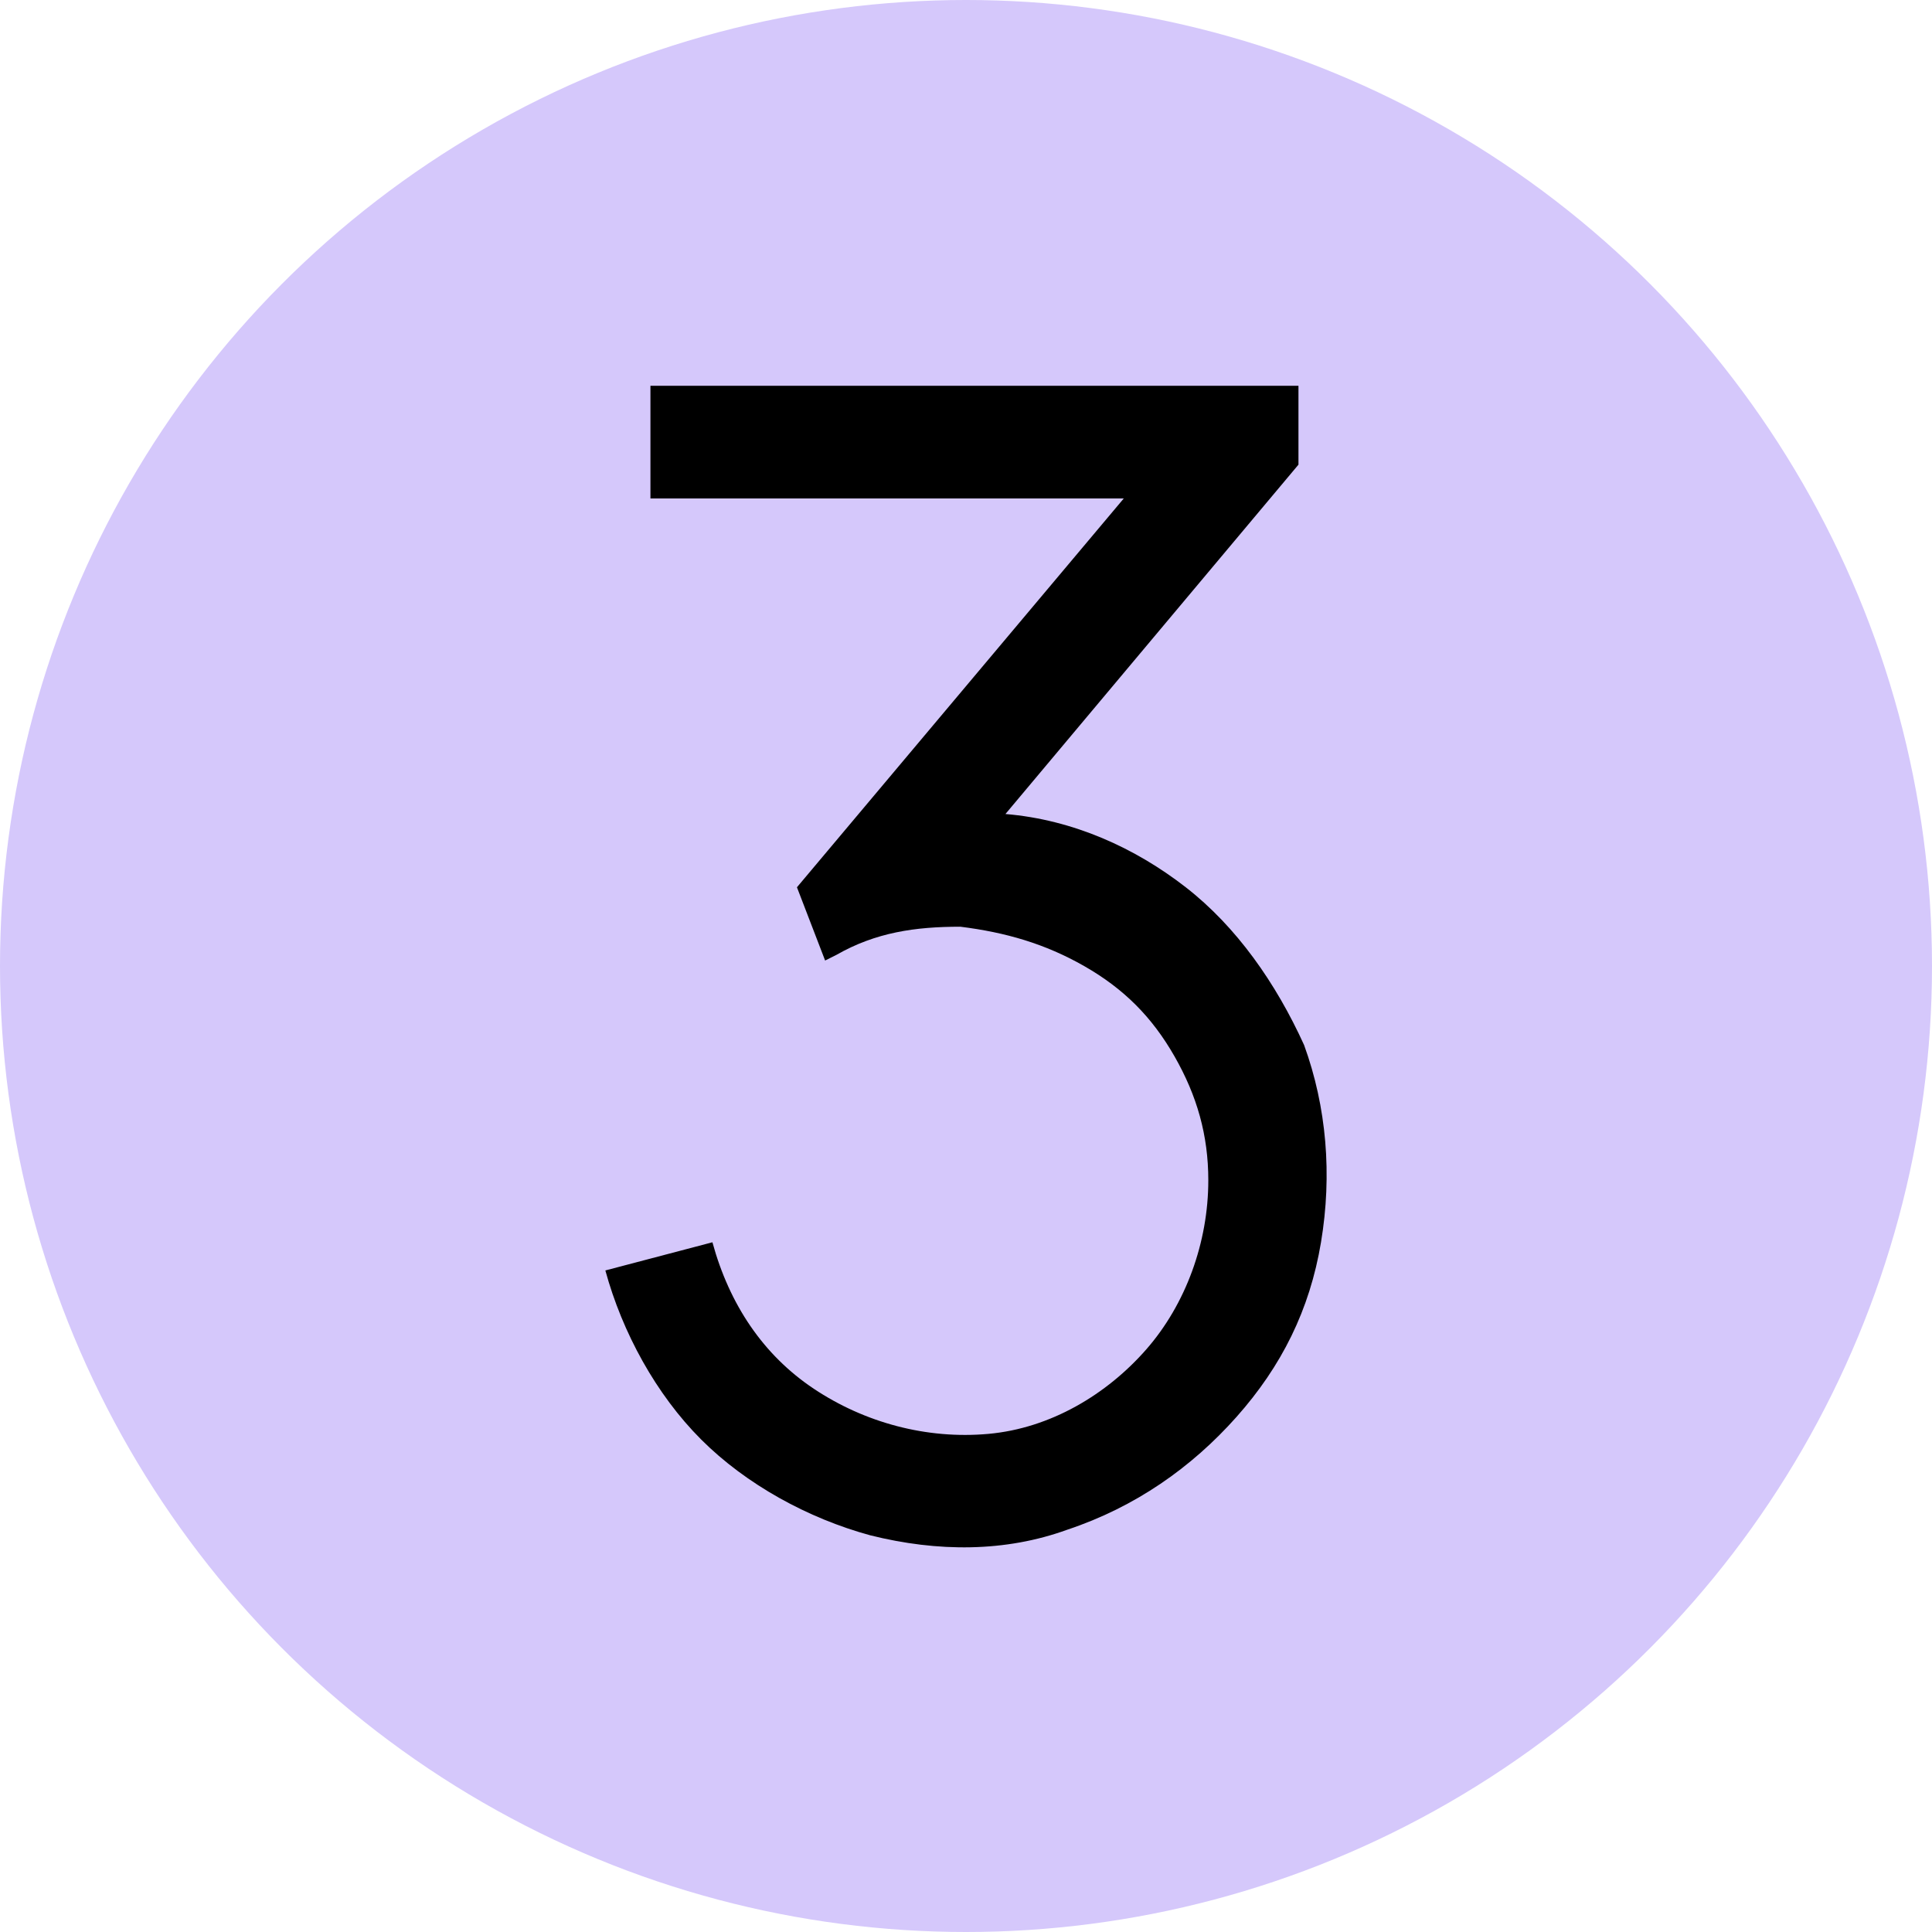
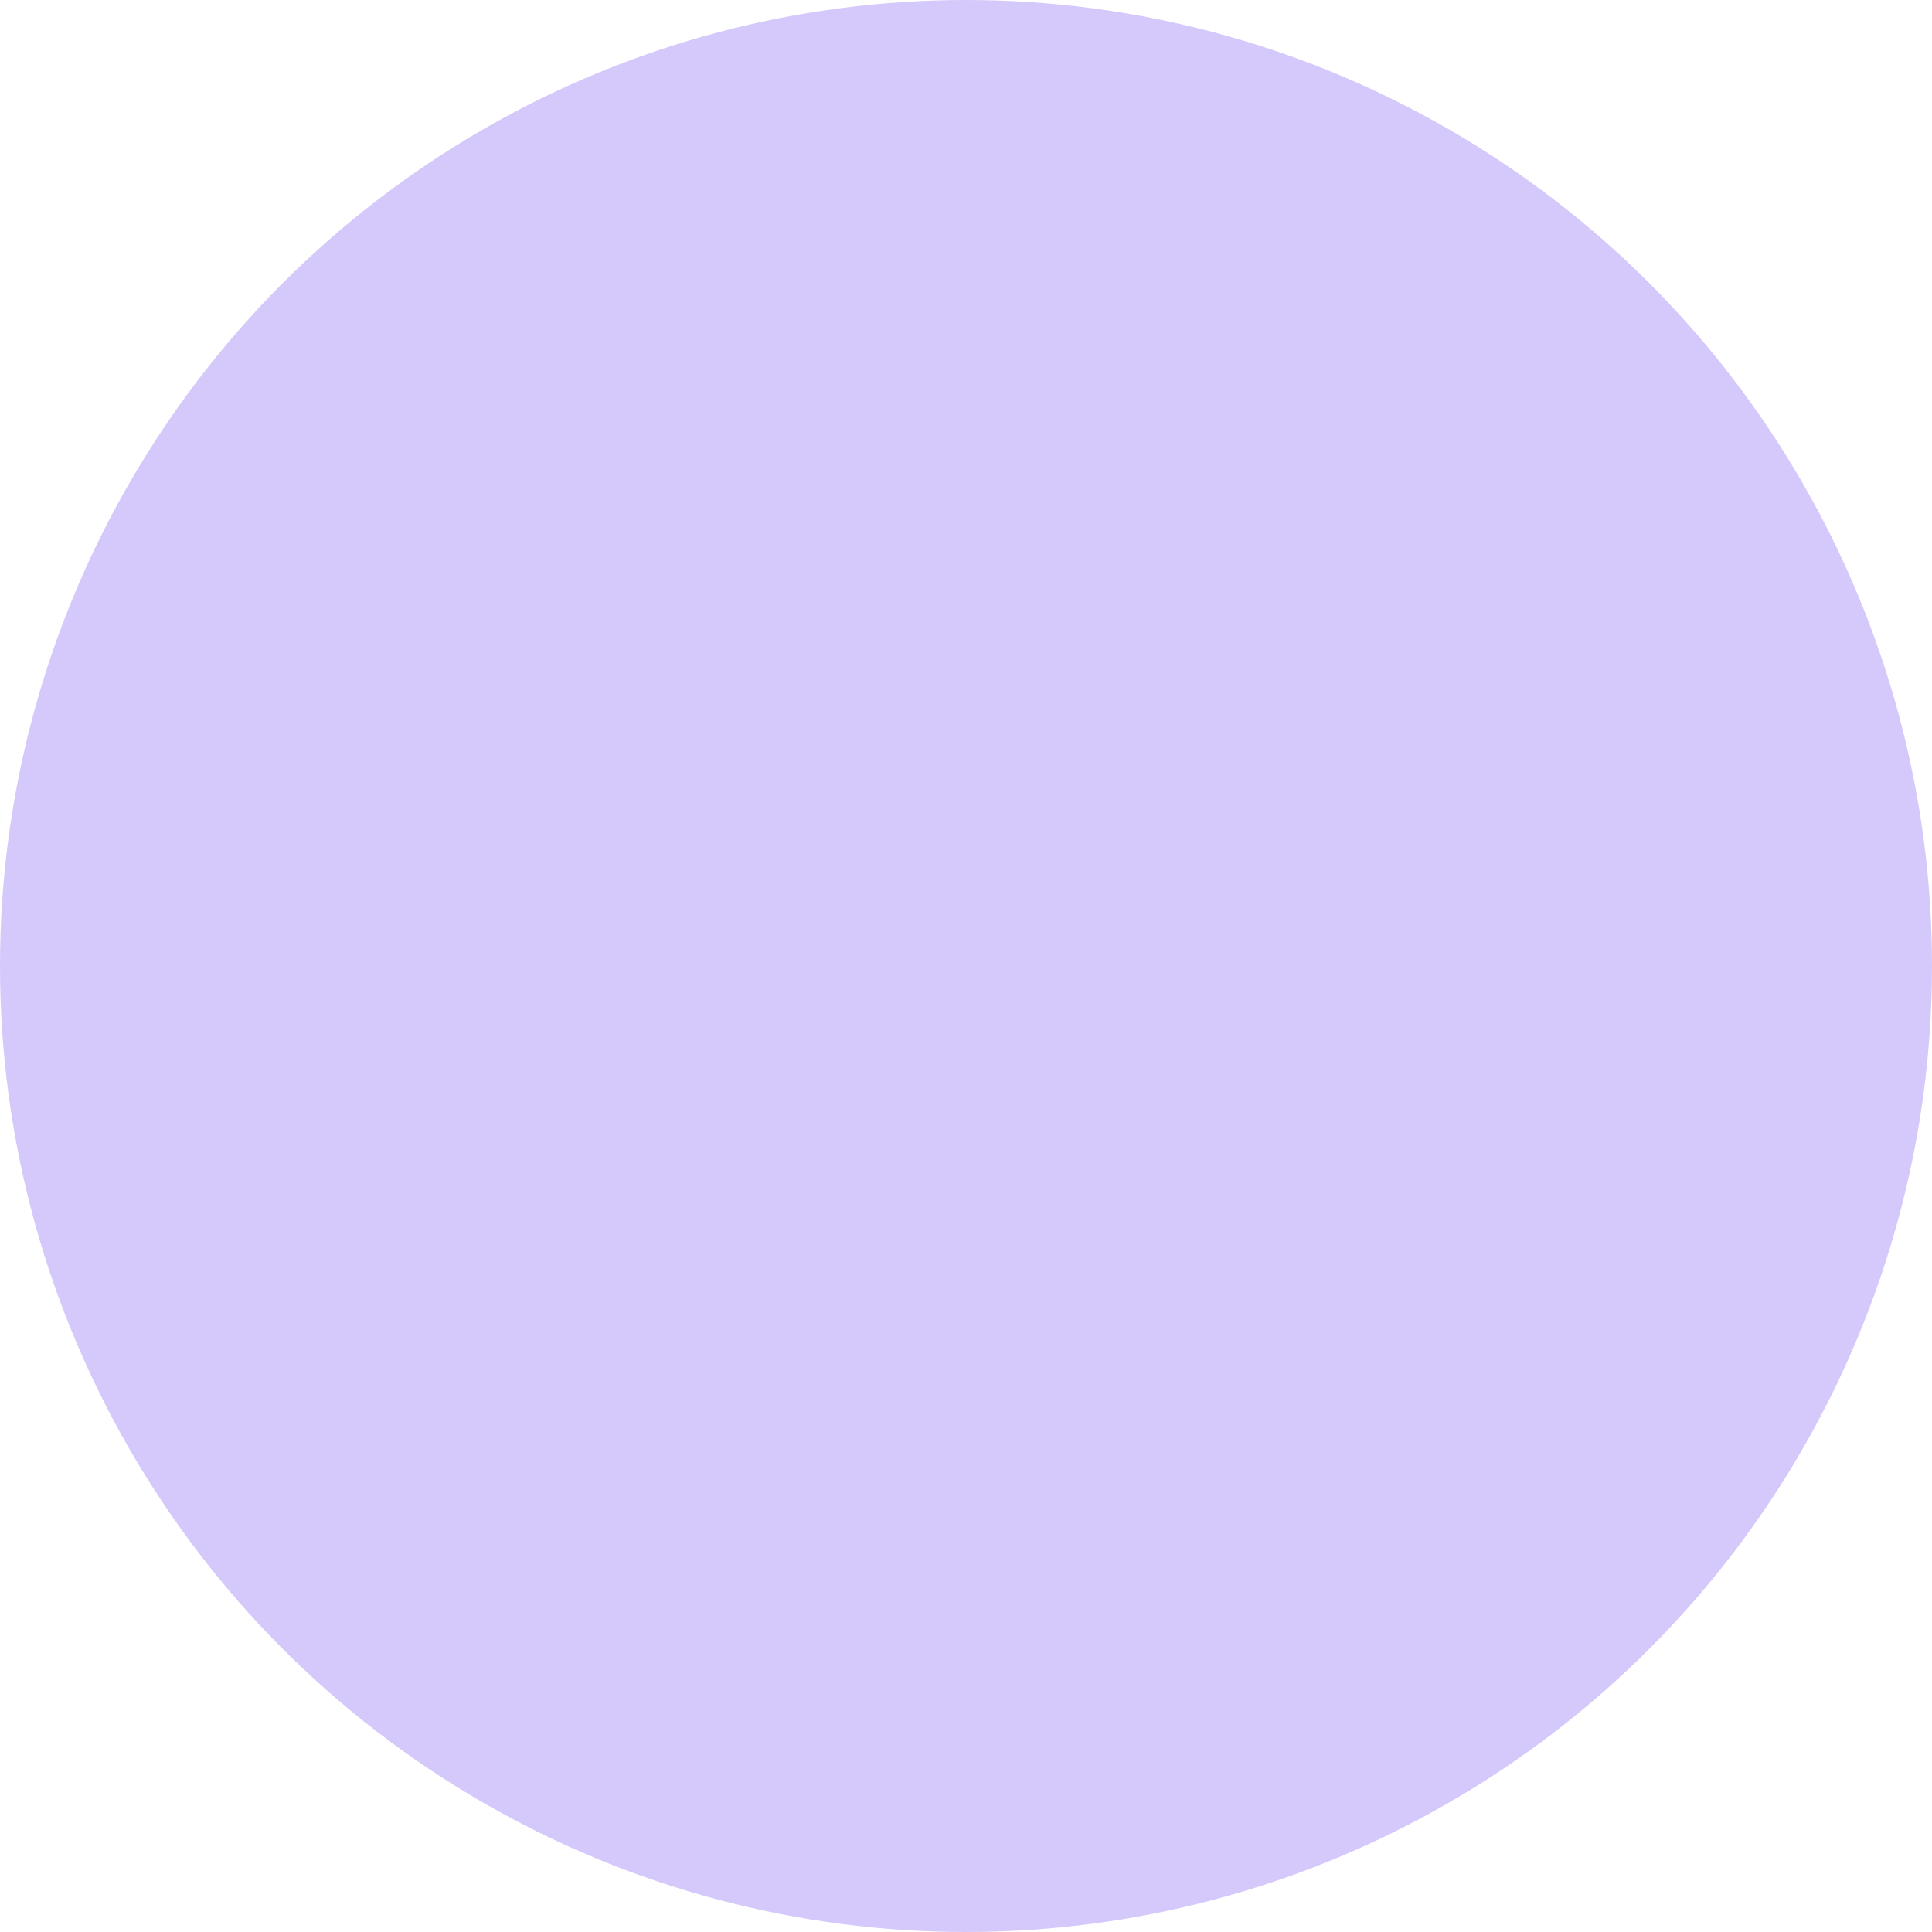
<svg xmlns="http://www.w3.org/2000/svg" version="1.1" width="512" height="512" x="0" y="0" viewBox="0 0 24 24" style="enable-background:new 0 0 512 512" xml:space="preserve" class="">
  <circle r="12" cx="12" cy="12" fill="#d5c8fb" shape="circle" />
  <g transform="matrix(0.7,0,0,0.7,3.6,3.602)">
-     <path d="M17.9 1.7v1.4l-5.2 6.2c1.2.1 2.3.6 3.2 1.3s1.6 1.7 2.1 2.8c.4 1.1.5 2.3.3 3.5s-.7 2.2-1.5 3.1-1.8 1.6-3 2c-1.1.4-2.3.4-3.5.1-1.1-.3-2.2-.9-3-1.7s-1.4-1.9-1.7-3l1.9-.5c.3 1.1.9 2 1.8 2.6s2 .9 3.1.8 2.1-.7 2.8-1.5 1.1-1.9 1.1-3c0-.8-.2-1.5-.6-2.2s-.9-1.2-1.6-1.6-1.4-.6-2.2-.7c-.8 0-1.5.1-2.2.5l-.2.1-.5-1.3 5.8-6.9H6.4v-2z" fill="#000000" opacity="1" data-original="#000000" class="" />
-   </g>
+     </g>
</svg>